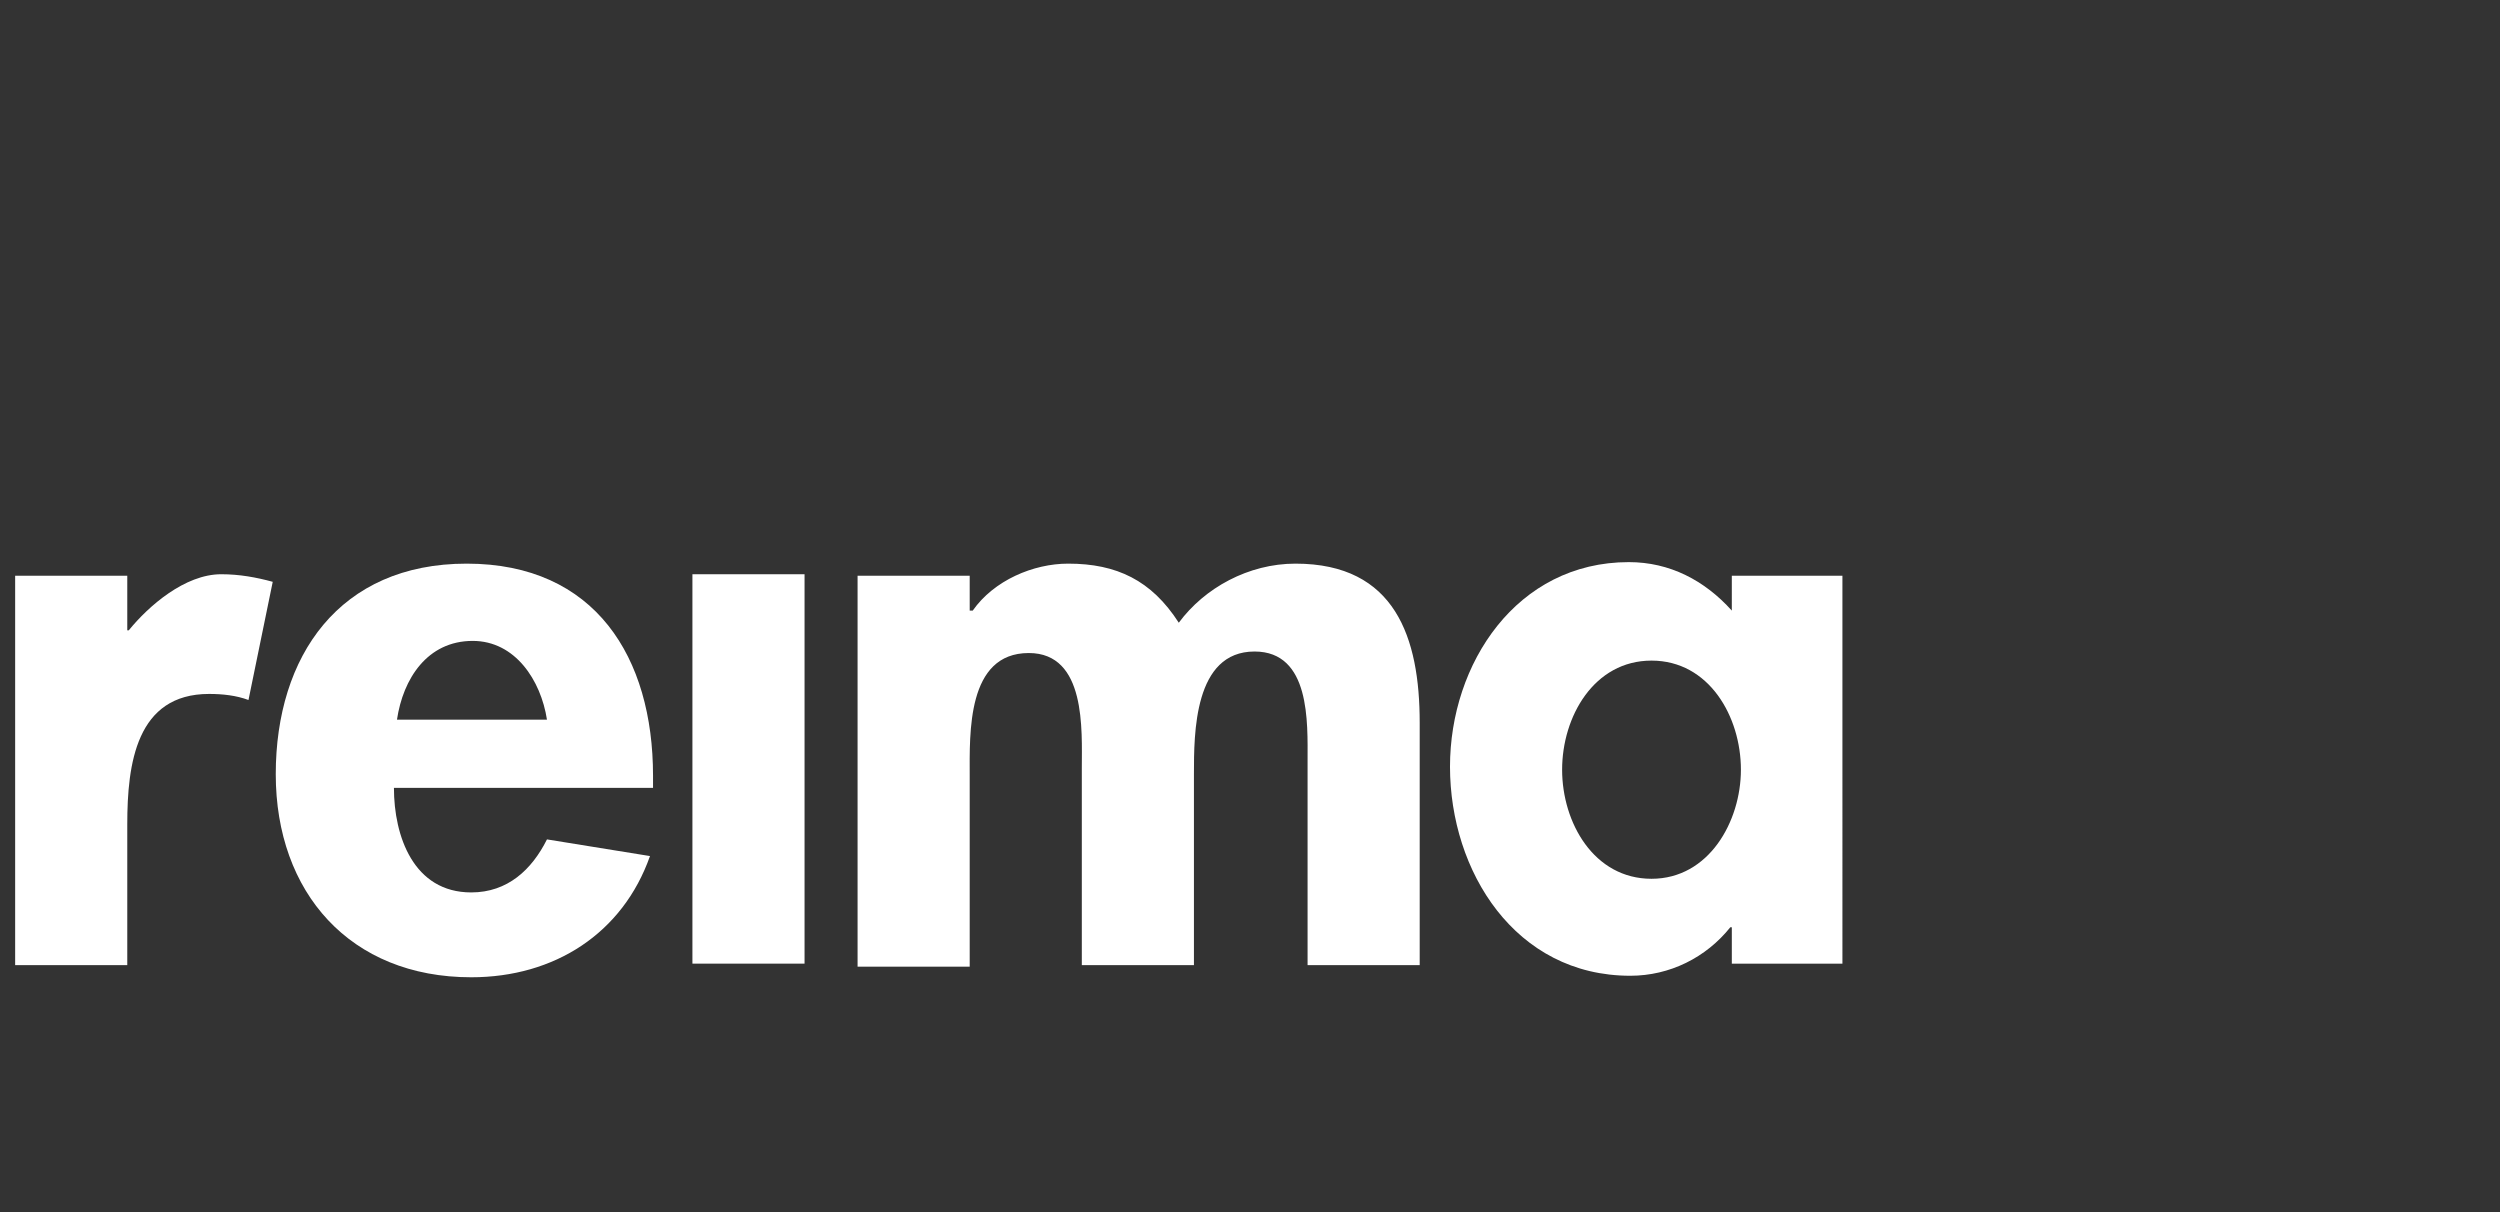
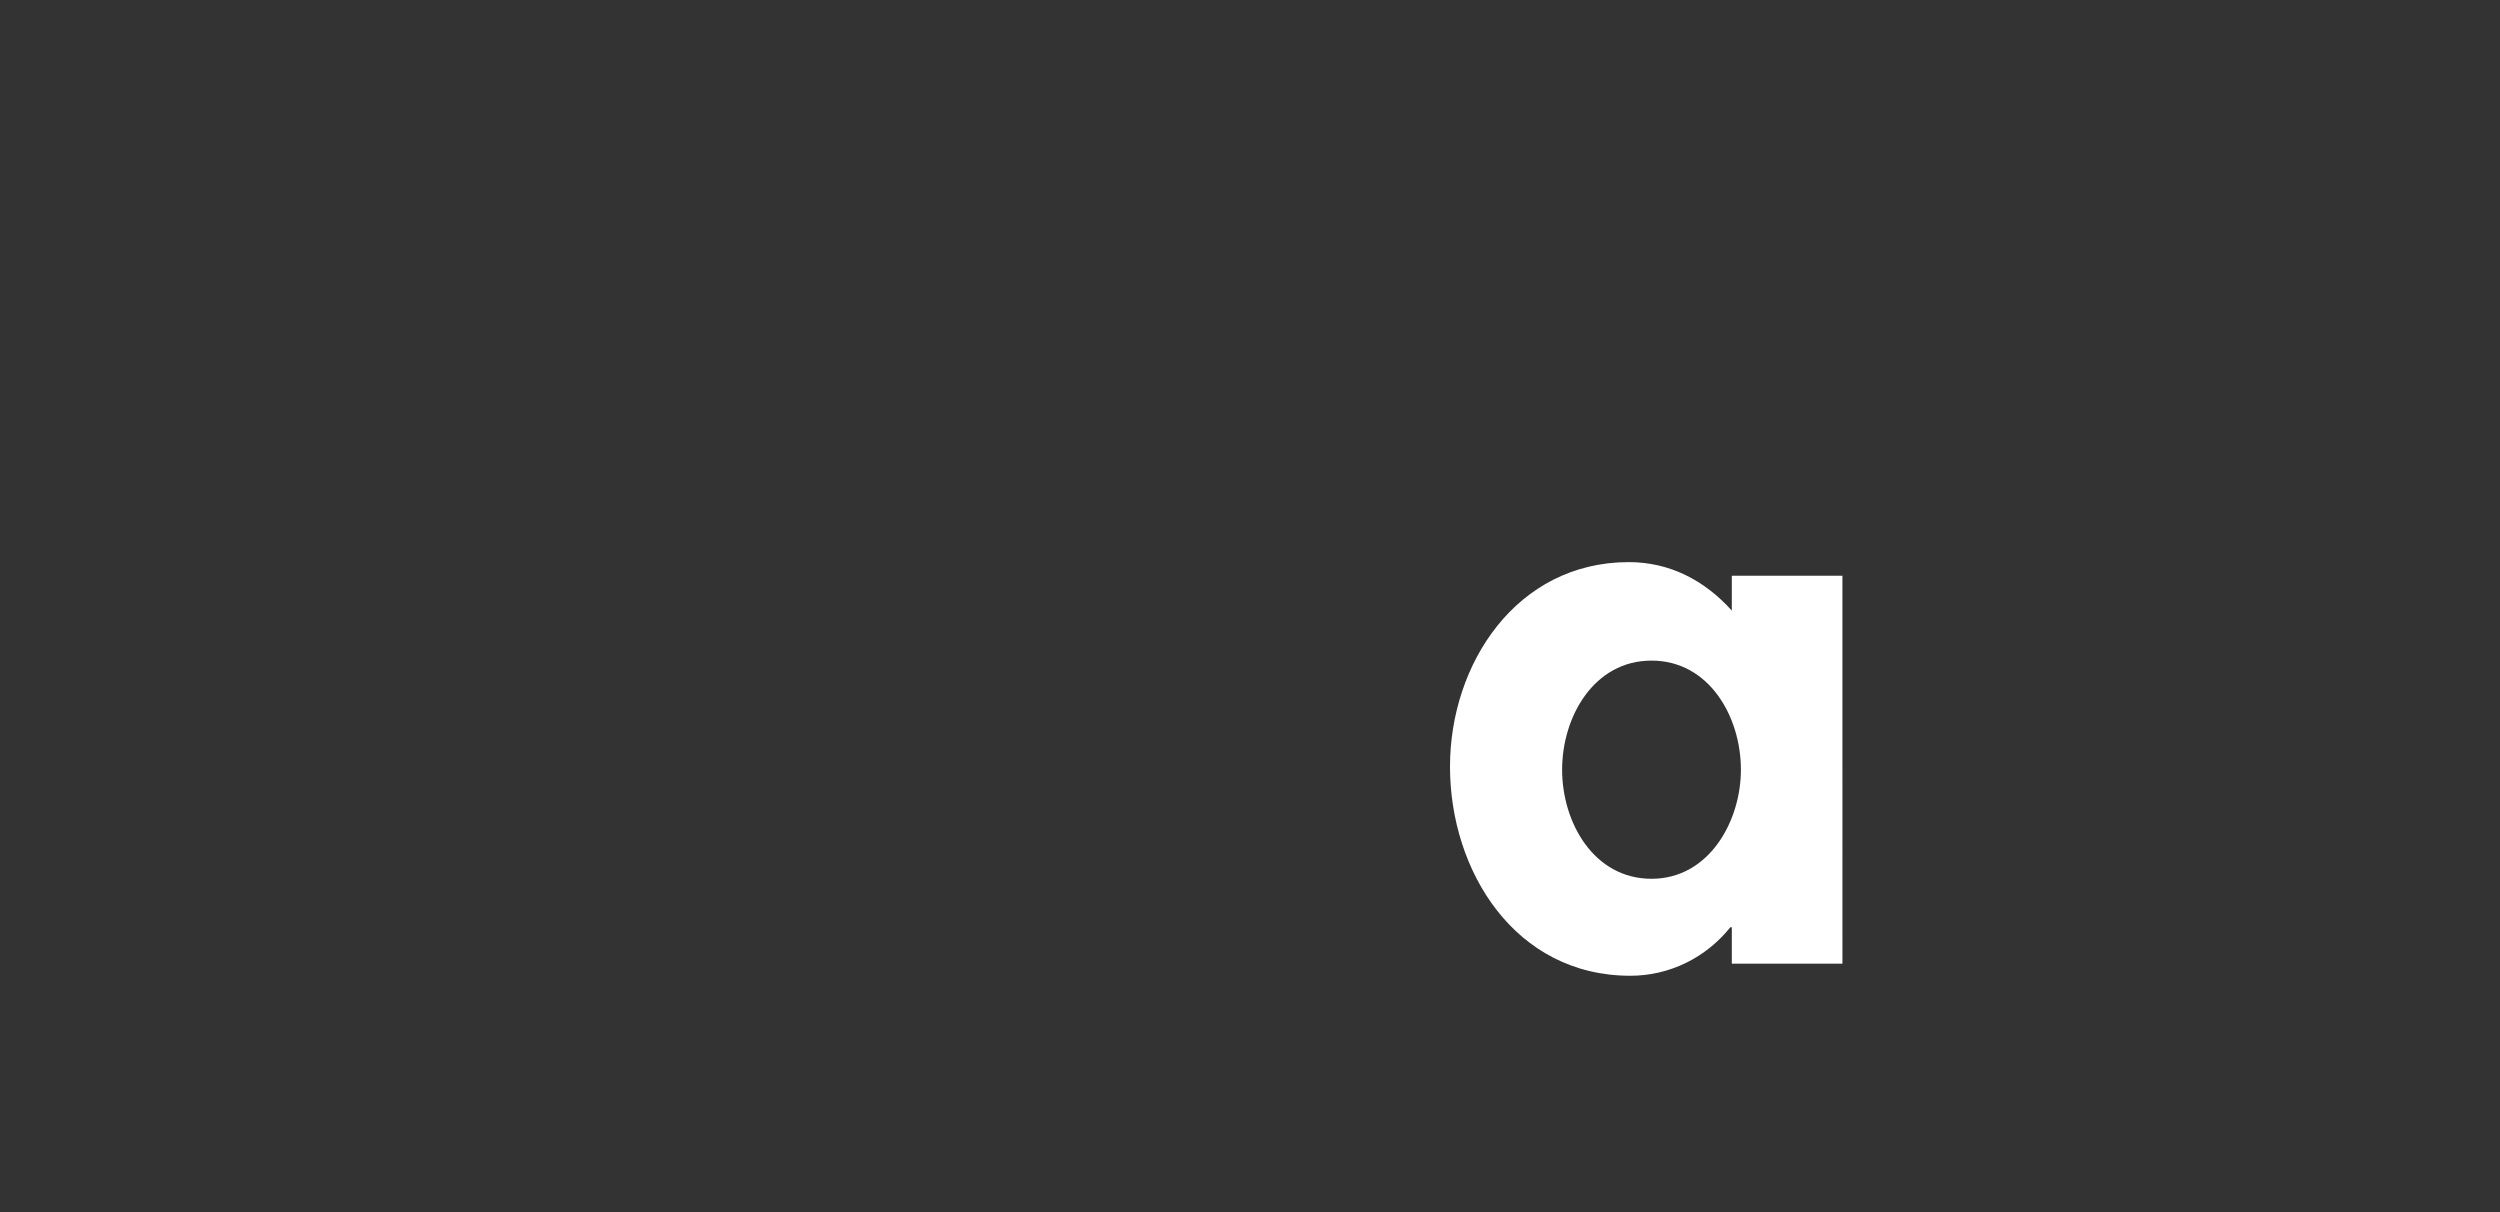
<svg xmlns="http://www.w3.org/2000/svg" version="1.1" id="Layer_1" x="0px" y="0px" viewBox="0 0 165 80" style="enable-background:new 0 0 165 80;" xml:space="preserve">
  <rect x="0" y="0" width="165" height="80" fill="#333333" stroke="none" />
  <style type="text/css">
	.st0{fill:#12110B;}
	.st1{fill:#FFFFFF;}
	.st2{fill-rule:evenodd;clip-rule:evenodd;fill:#231F20;}
	.st3{fill-rule:evenodd;clip-rule:evenodd;}
	.st4{fill-rule:evenodd;clip-rule:evenodd;fill:#FFFFFF;}
	.st5{fill:#231F20;}
	.st6{fill:#1D1D1B;}
	.st7{clip-path:url(#SVGID_00000152980569141670079570000017572686961063059883_);fill:#1D1D1B;}
</style>
  <g>
-     <path class="st1" d="M16.4,46.2c-0.8-0.3-1.7-0.4-2.6-0.4c-4.8,0-5.4,4.6-5.4,8.6v9.3H1V38h7.4v3.6h0.1c1.3-1.6,3.7-3.7,6.1-3.7   c1.2,0,2.3,0.2,3.4,0.5L16.4,46.2z" />
-     <path class="st1" d="M26,52c0,3.2,1.3,6.9,5.1,6.9c2.4,0,4-1.5,5-3.5l6.8,1.1c-1.8,5.1-6.3,8-11.8,8c-8,0-12.9-5.6-12.9-13.4   s4.2-13.9,12.6-13.9c8.5,0,12.3,6.2,12.3,14V52H26z M36.1,47.5c-0.4-2.6-2.1-5.2-4.9-5.2c-3,0-4.6,2.5-5,5.2H36.1z" />
-     <rect x="45.7" y="37.9" class="st1" width="7.4" height="25.7" />
-     <path class="st1" d="M64.1,40.3h0.1c1.4-2,4-3.1,6.3-3.1c3.2,0,5.5,1.1,7.3,3.9c1.7-2.3,4.6-3.9,7.7-3.9c6.6,0,8.2,4.9,8.2,10.5v16   h-7.4V50.2c0-2.5,0.2-7.2-3.5-7.2c-4,0-4,5.4-4,8.1v12.6h-7.4v-13c0-2.5,0.3-7.6-3.5-7.6c-4.1,0-3.9,5.3-3.9,8.1v12.6h-7.4V38h7.4   V40.3z" />
    <path class="st1" d="M121.6,63.6h-7.3v-2.4h-0.1c-1.6,2-4,3.2-6.6,3.2c-7.6,0-11.9-6.9-11.9-13.8c0-6.8,4.4-13.5,11.8-13.5   c2.7,0,5,1.2,6.8,3.2V38h7.3V63.6z M114.9,50.8c0-3.5-2.1-7.2-5.9-7.2c-3.8,0-5.9,3.7-5.9,7.2s2.1,7.2,5.9,7.2   S114.9,54.2,114.9,50.8" />
  </g>
</svg>